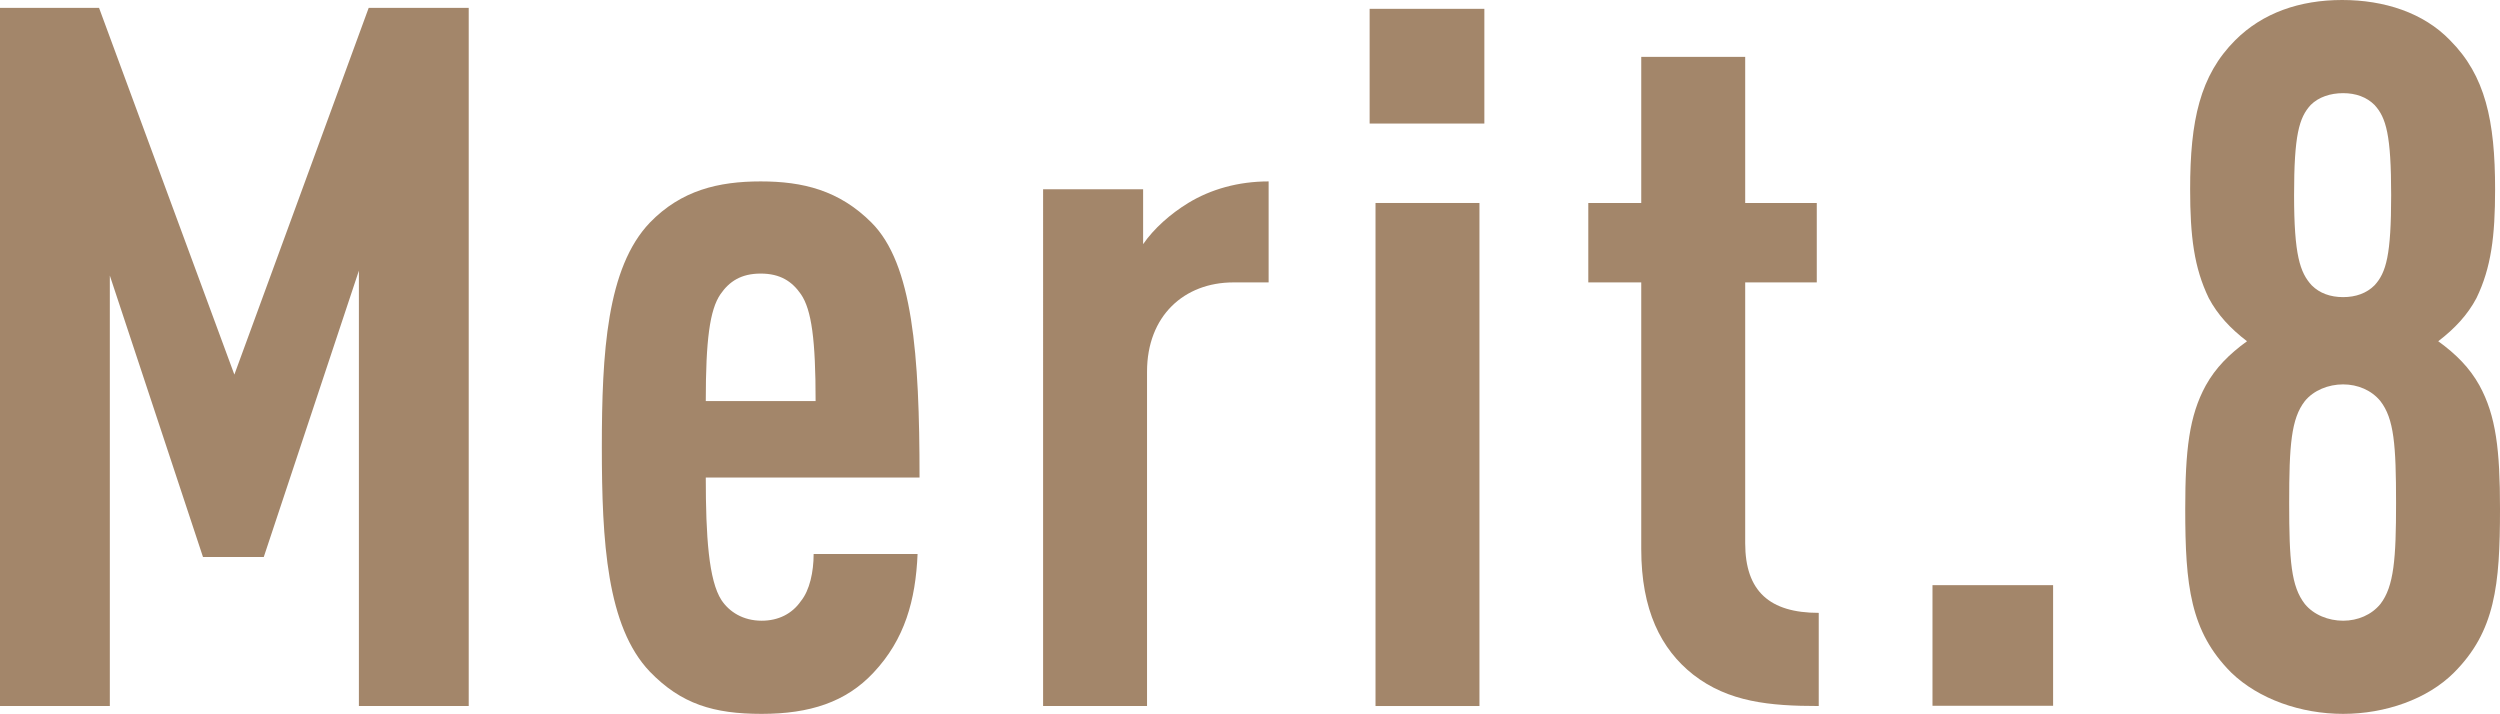
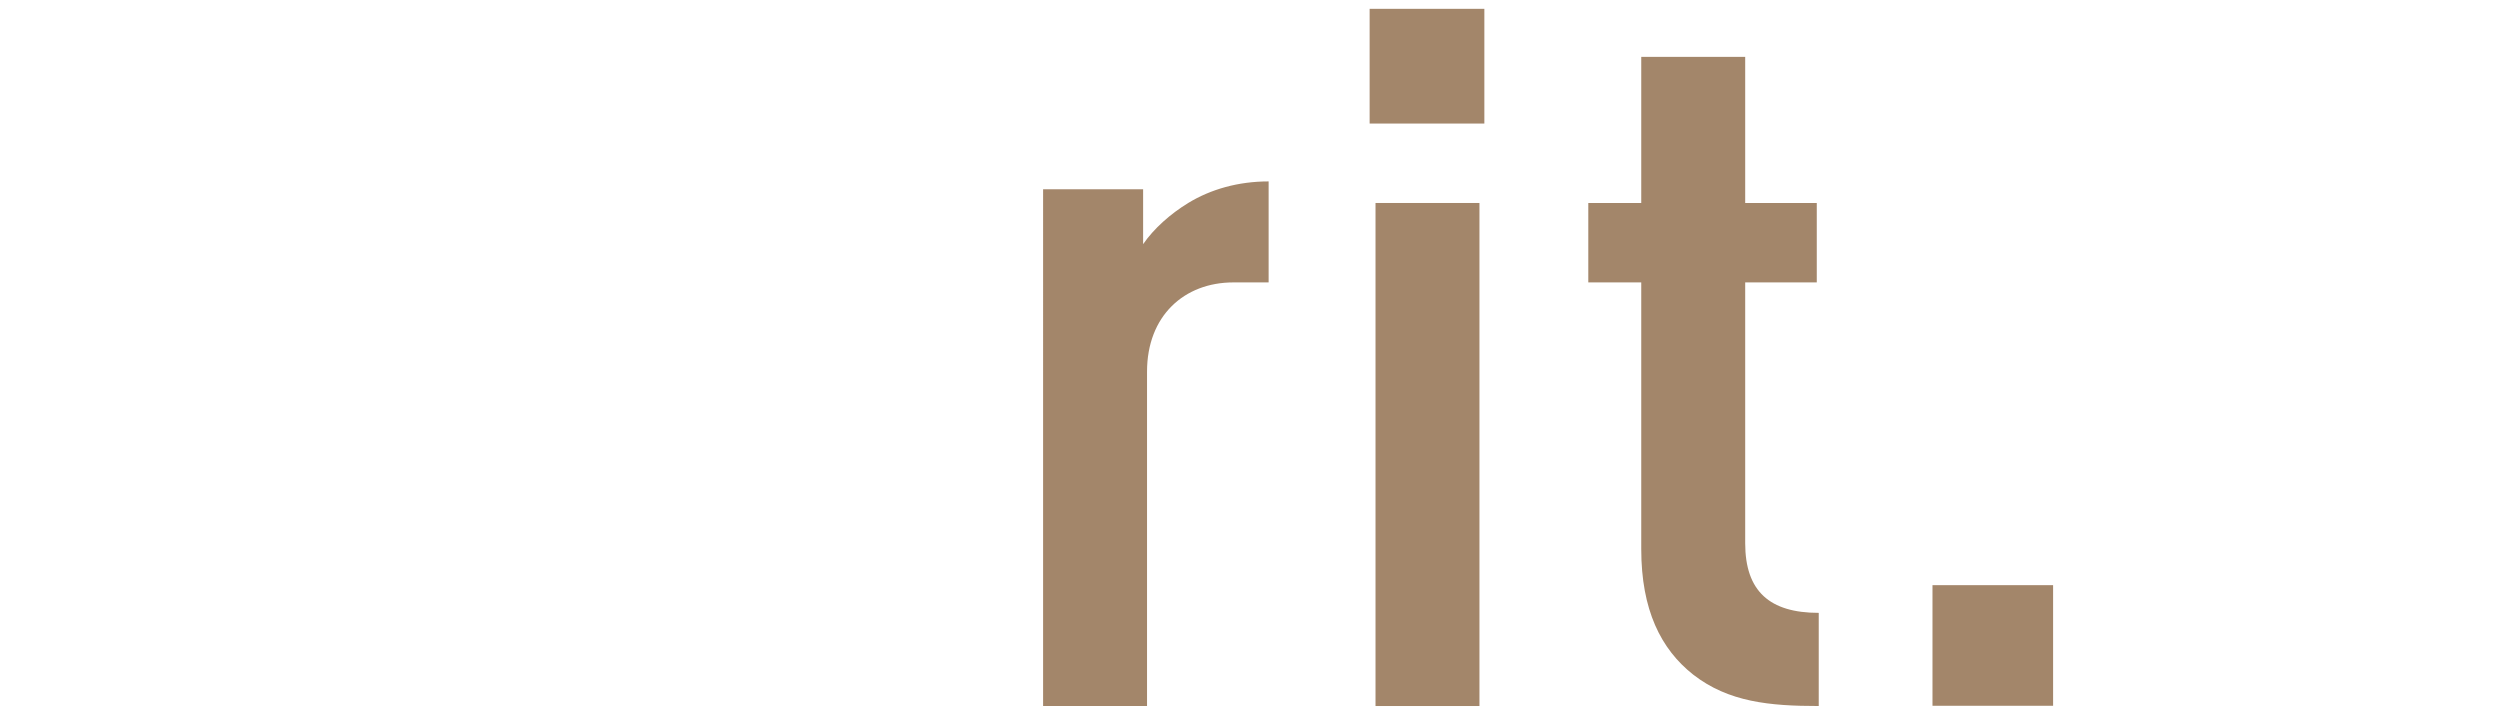
<svg xmlns="http://www.w3.org/2000/svg" id="_レイヤー_2" data-name="レイヤー 2" viewBox="0 0 101.98 29.11">
  <defs>
    <style>
      .cls-1 {
        fill: #a3866a;
        stroke-width: 0px;
      }
    </style>
  </defs>
  <g id="_デザイン" data-name="デザイン">
    <g>
-       <path class="cls-1" d="m14.64,28.79V11.04l-3.88,11.68h-2.48l-3.8-11.48v17.56H0V.32h4.04l5.52,14.96L15.04.32h4.08v28.48h-4.48Z" />
-       <path class="cls-1" d="m28.79,19.48c0,2.4.12,4.2.64,5,.32.48.88.84,1.64.84.68,0,1.24-.28,1.6-.8.36-.44.52-1.2.52-1.92h4.24c-.08,1.88-.52,3.48-1.8,4.84-1.12,1.2-2.6,1.68-4.56,1.68s-3.28-.4-4.56-1.72c-1.76-1.84-1.96-5.32-1.96-9.16s.2-7.32,1.96-9.16c1.28-1.32,2.8-1.68,4.52-1.68s3.2.36,4.52,1.68c1.68,1.68,1.96,5.36,1.96,10.4h-8.72Zm3.88-7.48c-.36-.52-.84-.84-1.64-.84s-1.28.32-1.64.84c-.44.64-.6,1.88-.6,4.36h4.48c0-2.48-.16-3.72-.6-4.36Z" />
      <path class="cls-1" d="m50.31,11.52c-2,0-3.52,1.36-3.52,3.64v13.64h-4.24V7.72h4.08v2.24c.44-.64,1.12-1.24,1.84-1.68.92-.56,2.04-.88,3.28-.88v4.12h-1.44Z" />
      <path class="cls-1" d="m55.87,5.04V.36h4.68v4.68h-4.68Zm.24,23.76V8.28h4.24v20.52h-4.24Z" />
      <path class="cls-1" d="m69.07,27.52c-1.32-1.04-2.12-2.64-2.12-5.12v-10.88h-2.16v-3.24h2.16V2.32h4.24v5.96h2.92v3.24h-2.92v10.64c0,1.96,1,2.84,3,2.84v3.8c-2,0-3.68-.16-5.12-1.28Z" />
      <path class="cls-1" d="m78.83,28.79v-4.92h4.92v4.92h-4.92Z" />
-       <path class="cls-1" d="m100.1,27.44c-1.08,1.08-2.8,1.68-4.52,1.68s-3.44-.6-4.56-1.68c-1.68-1.68-1.88-3.56-1.88-6.68,0-2.4.16-3.8.84-5.04.4-.72.96-1.28,1.68-1.8-.68-.52-1.2-1.08-1.56-1.76-.6-1.24-.76-2.52-.76-4.44,0-2.8.4-4.64,1.84-6.08,1.12-1.12,2.64-1.64,4.36-1.64s3.32.52,4.4,1.64c1.44,1.44,1.84,3.28,1.84,6.08,0,1.92-.16,3.2-.76,4.44-.36.68-.88,1.24-1.56,1.76.72.52,1.28,1.08,1.68,1.8.68,1.24.84,2.64.84,5.04,0,3.12-.2,5-1.88,6.68Zm-3-11.08c-.36-.44-.92-.68-1.52-.68s-1.2.24-1.56.68c-.56.72-.64,1.8-.64,4.16s.08,3.4.64,4.12c.36.44.96.68,1.56.68s1.16-.24,1.52-.68c.56-.72.64-1.88.64-4.12,0-2.36-.08-3.44-.64-4.16Zm-.24-12.08c-.32-.32-.76-.48-1.28-.48s-1,.16-1.32.48c-.48.52-.68,1.24-.68,3.68s.24,3.16.72,3.68c.32.32.76.48,1.28.48s.96-.16,1.28-.48c.48-.52.68-1.24.68-3.68s-.2-3.16-.68-3.68Z" />
    </g>
  </g>
</svg>